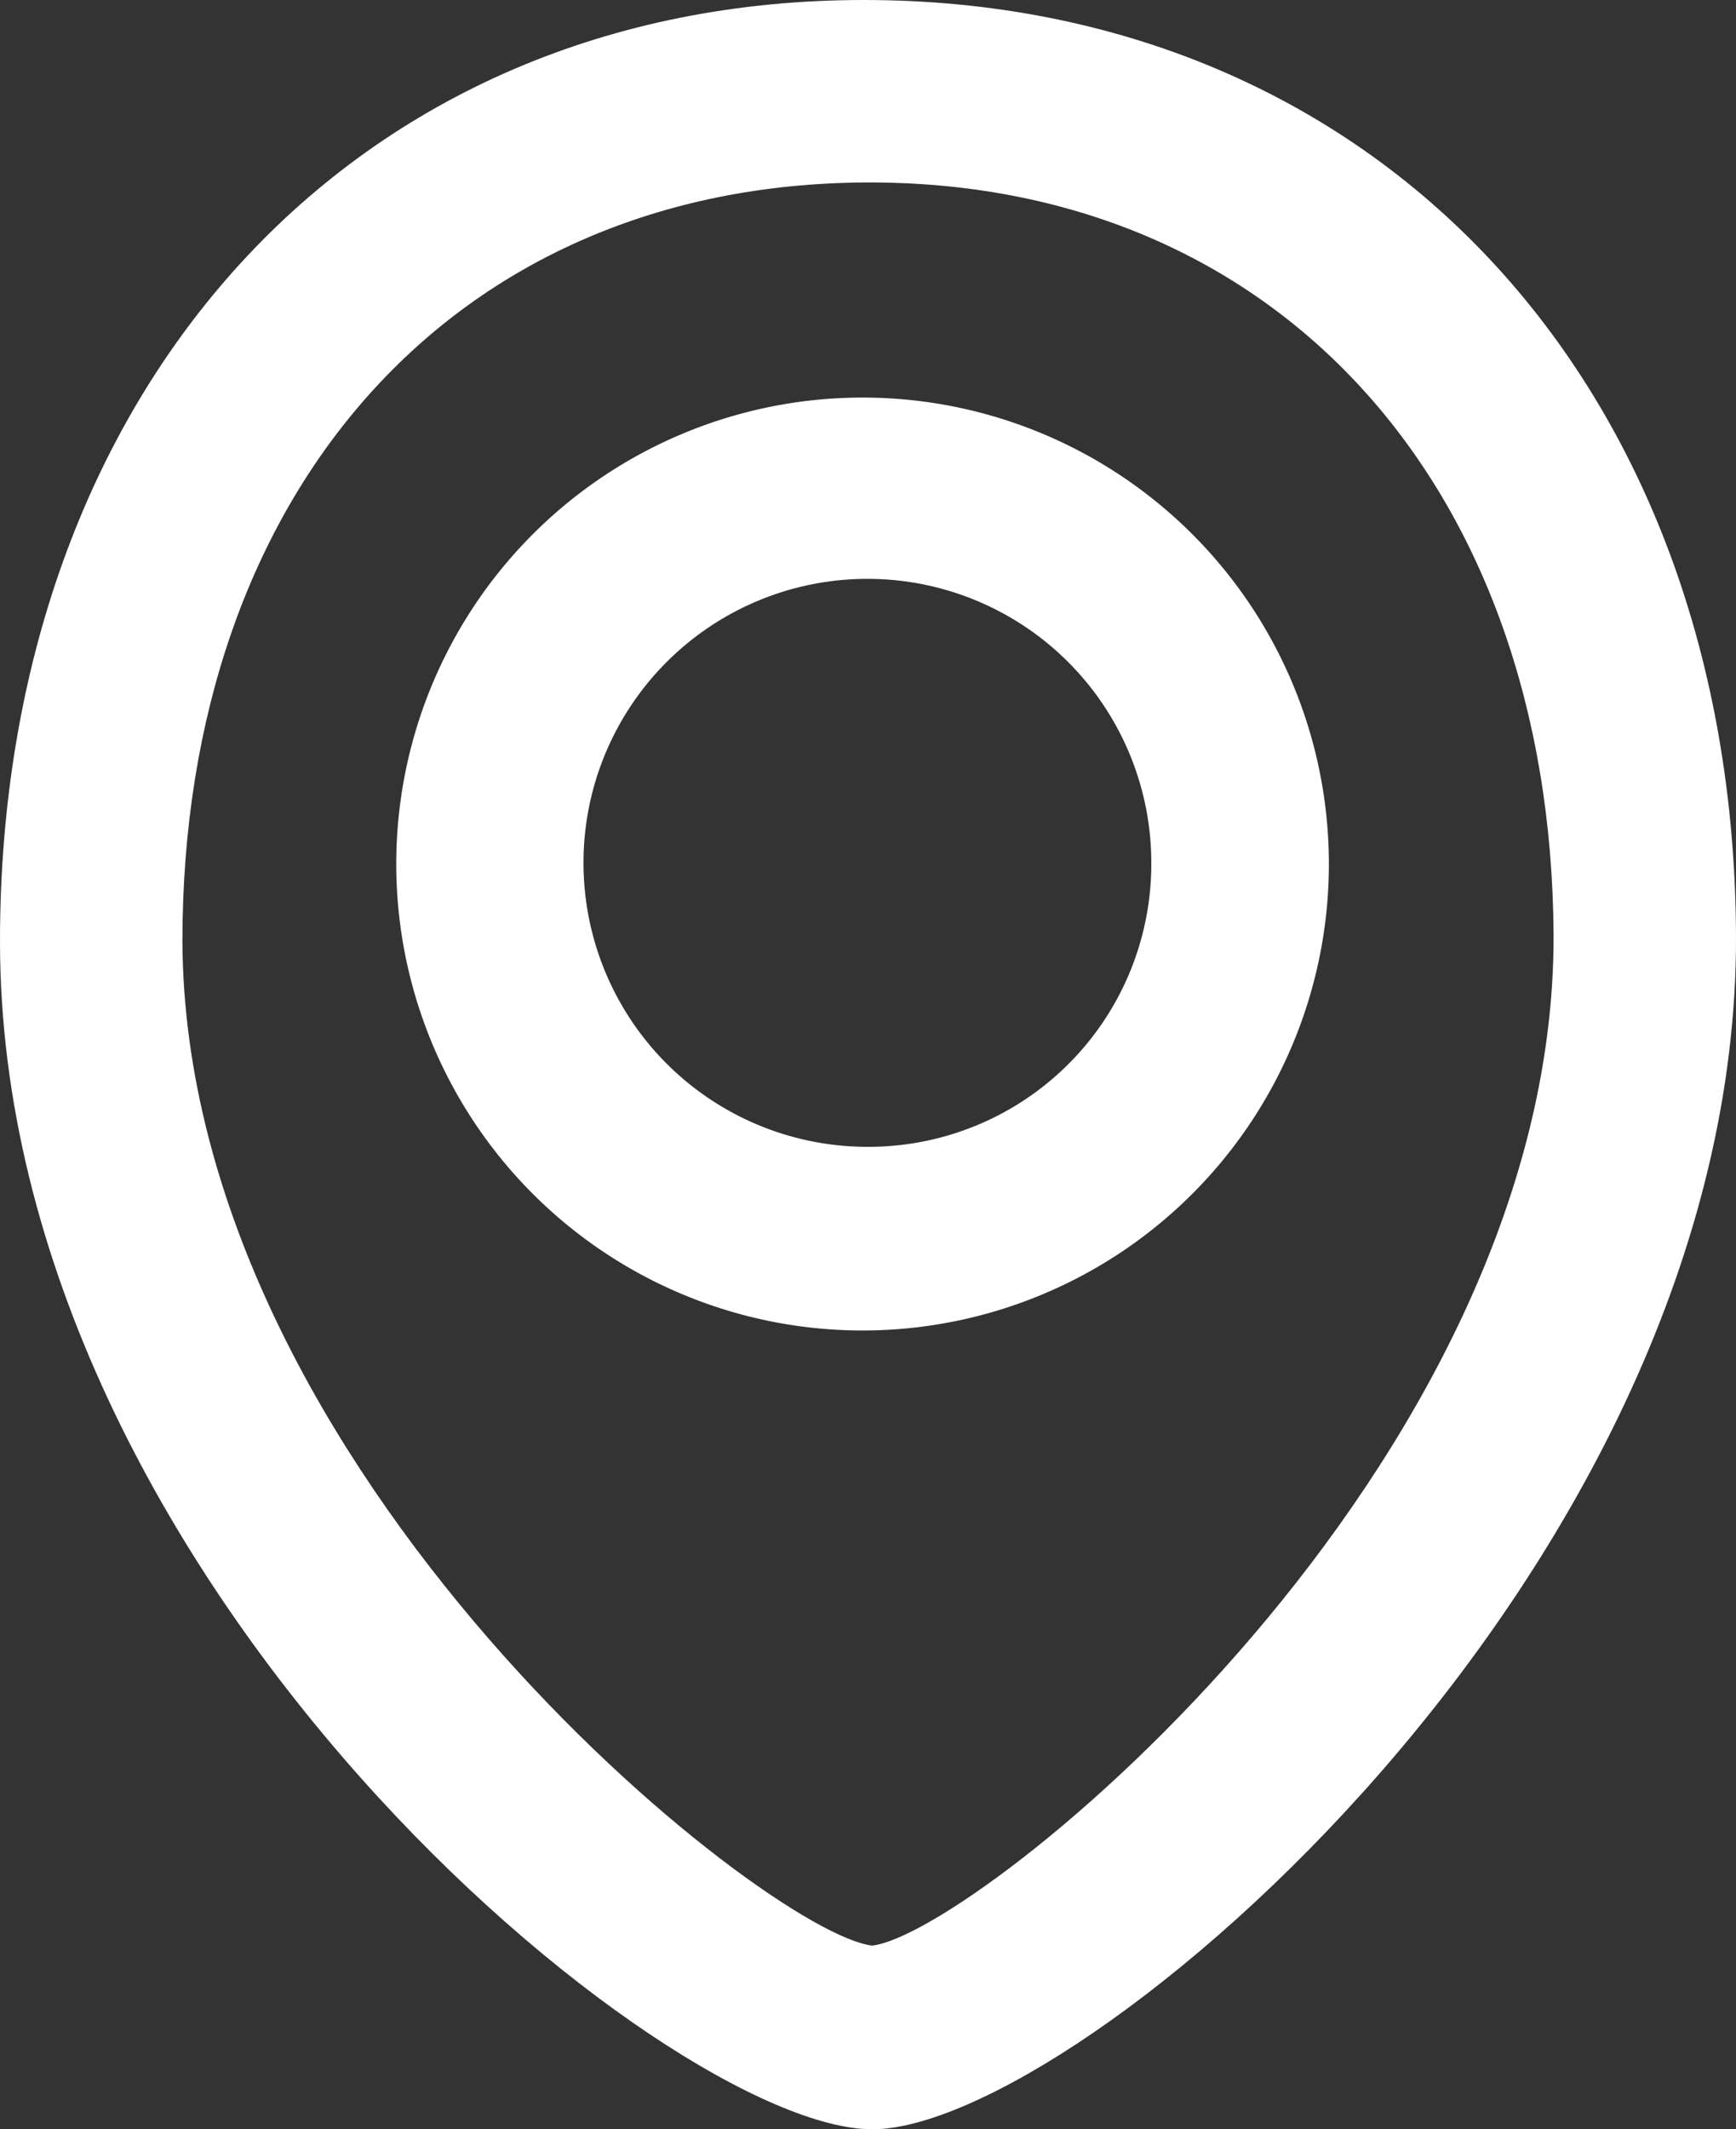
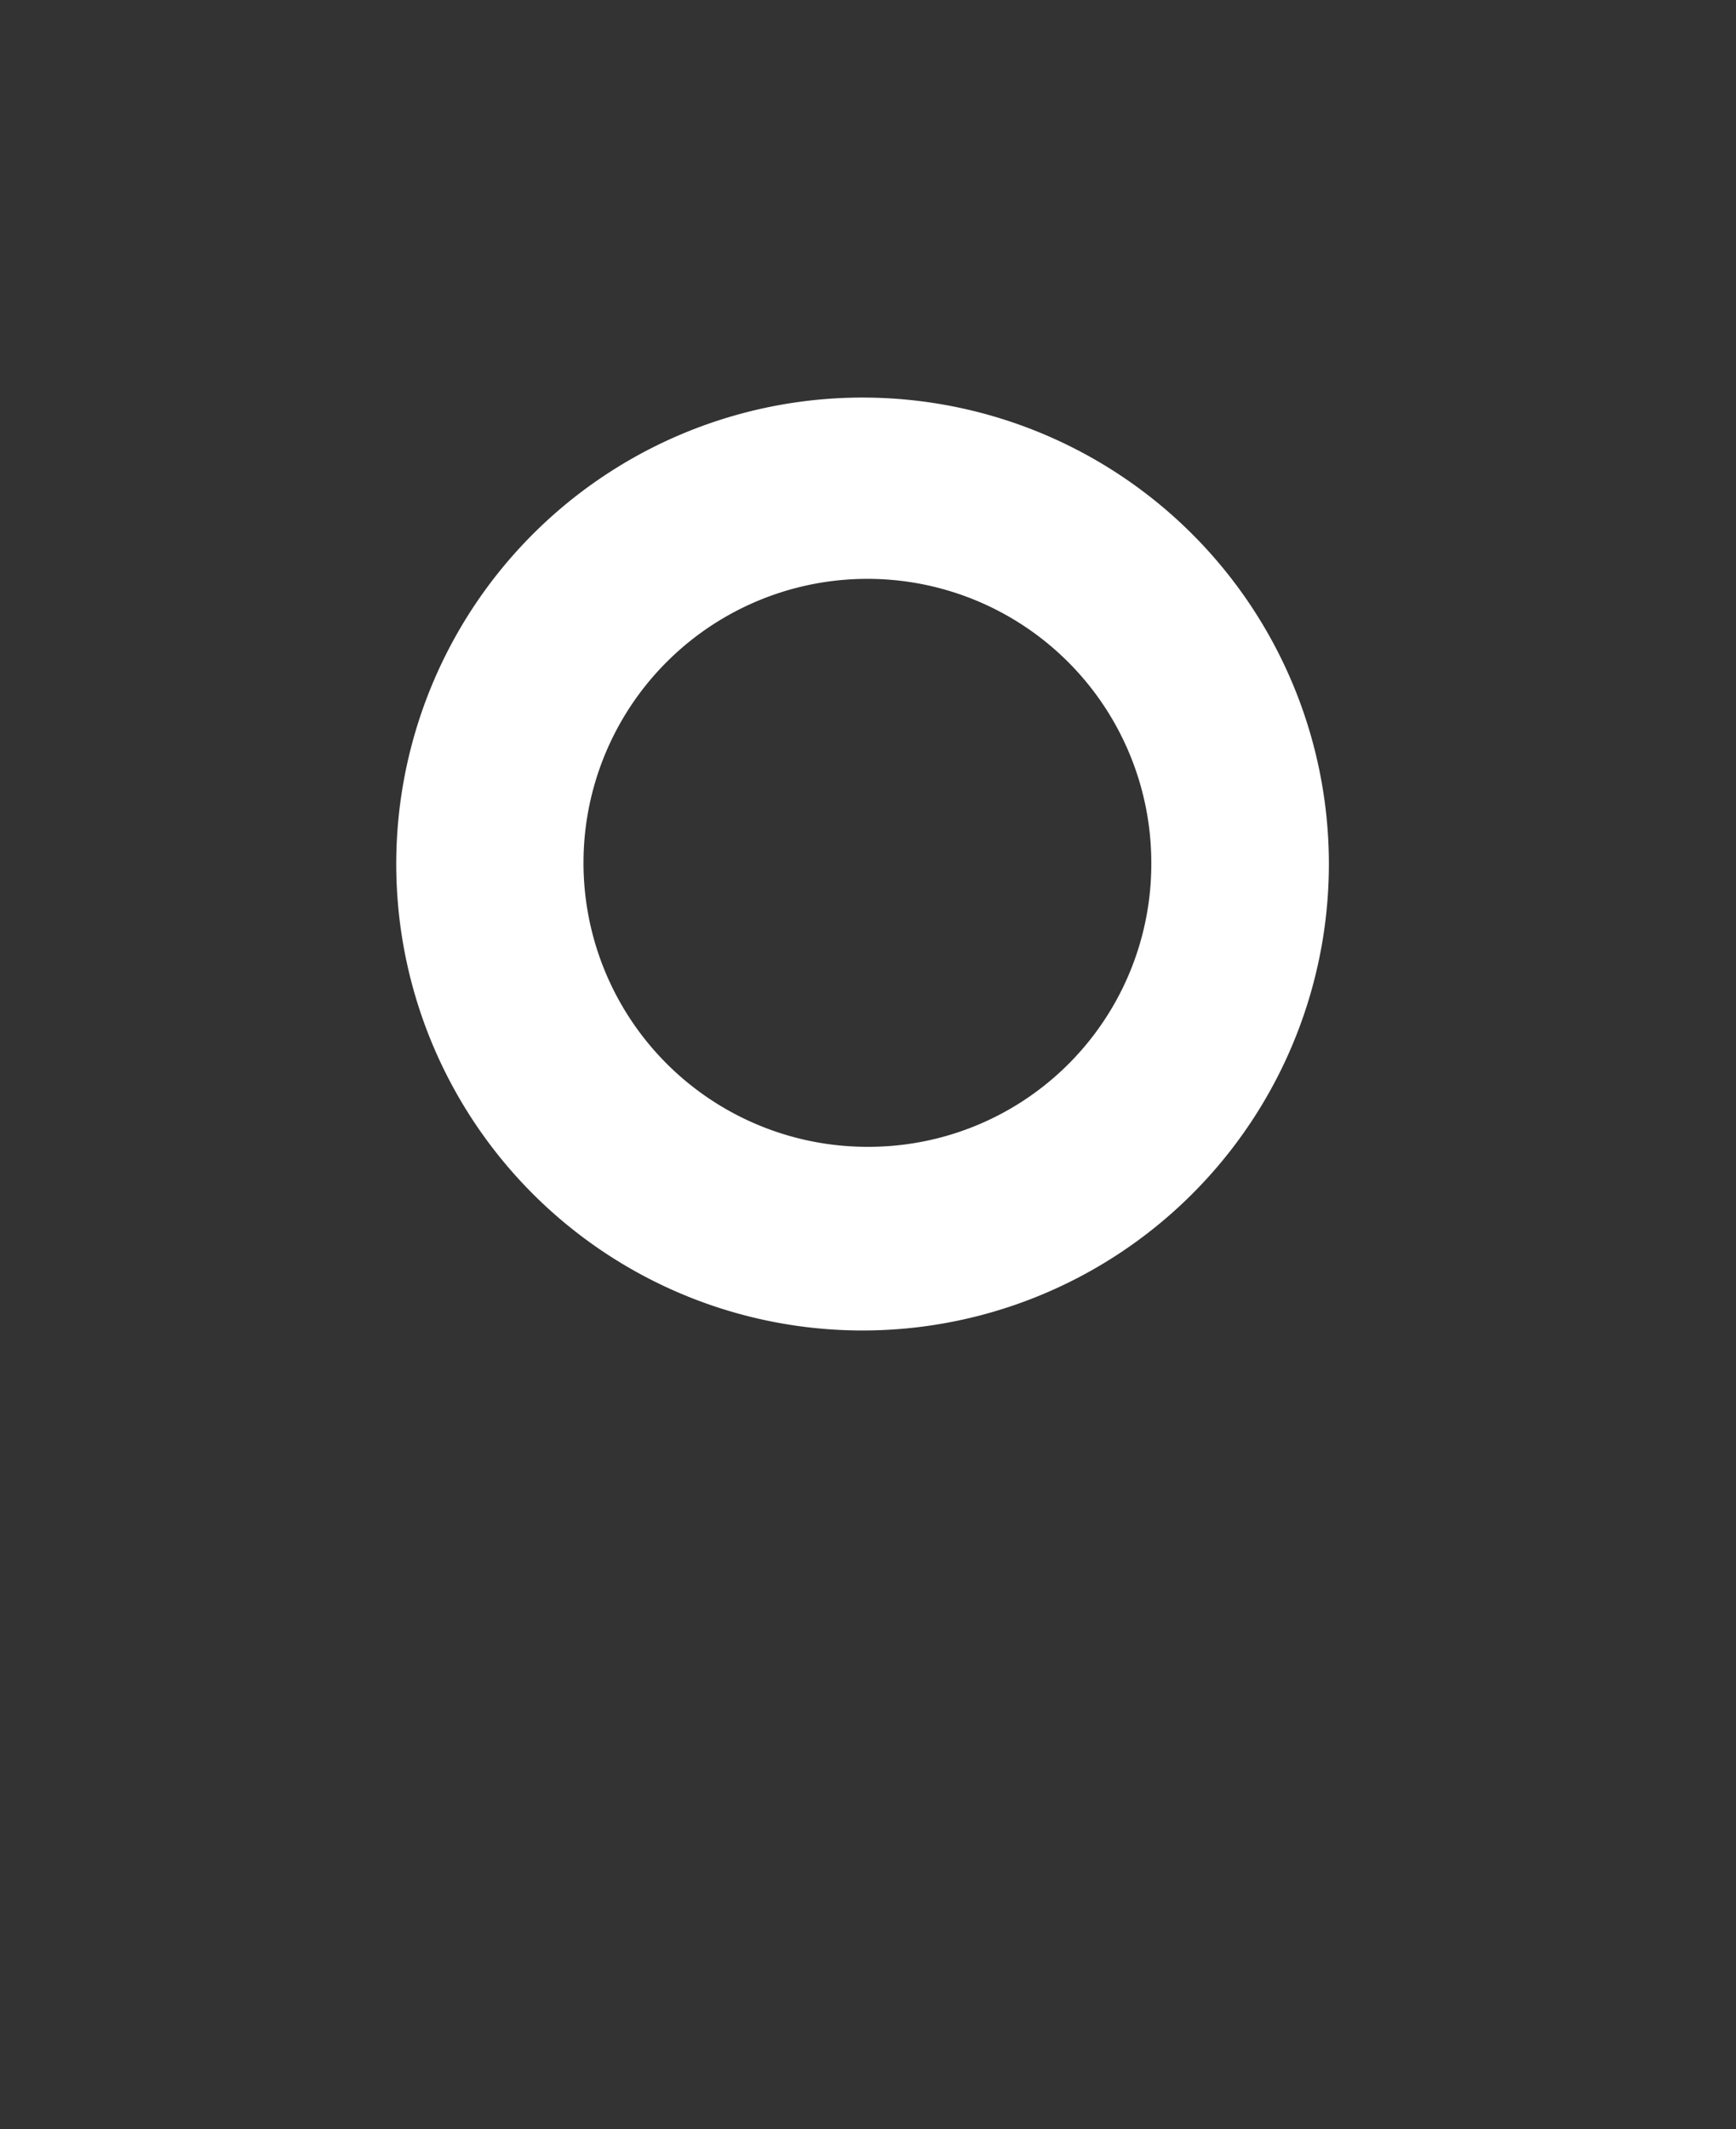
<svg xmlns="http://www.w3.org/2000/svg" viewBox="0 0 14.37 17.62">
  <rect x="0" y="0" width="14.37" height="17.62" fill="#333333" stroke="none" />
  <defs>
    <style>.cls-1{fill:#fff;}</style>
  </defs>
  <g id="圖層_2" data-name="圖層 2">
    <g id="圖層_1-2" data-name="圖層 1">
      <path class="cls-1" d="M7.17,3.29A3.86,3.86,0,1,0,11,7.13,3.86,3.86,0,0,0,7.17,3.29Zm0,6.2A2.35,2.35,0,1,1,9.53,7.14,2.34,2.34,0,0,1,7.19,9.49Z" />
-       <path class="cls-1" d="M7.15,0C2.92,0,0,3.22,0,7.79c0,5.31,5.52,9.83,7.22,9.83S14.39,13,14.37,7.74C14.35,3.16,11.38,0,7.15,0Zm.07,16.1C6.34,16,1.53,12.19,1.51,7.79c0-3.74,2.26-6.26,5.65-6.28S12.84,4,12.86,7.74C12.87,12.15,8.09,16,7.22,16.1Z" />
    </g>
  </g>
</svg>